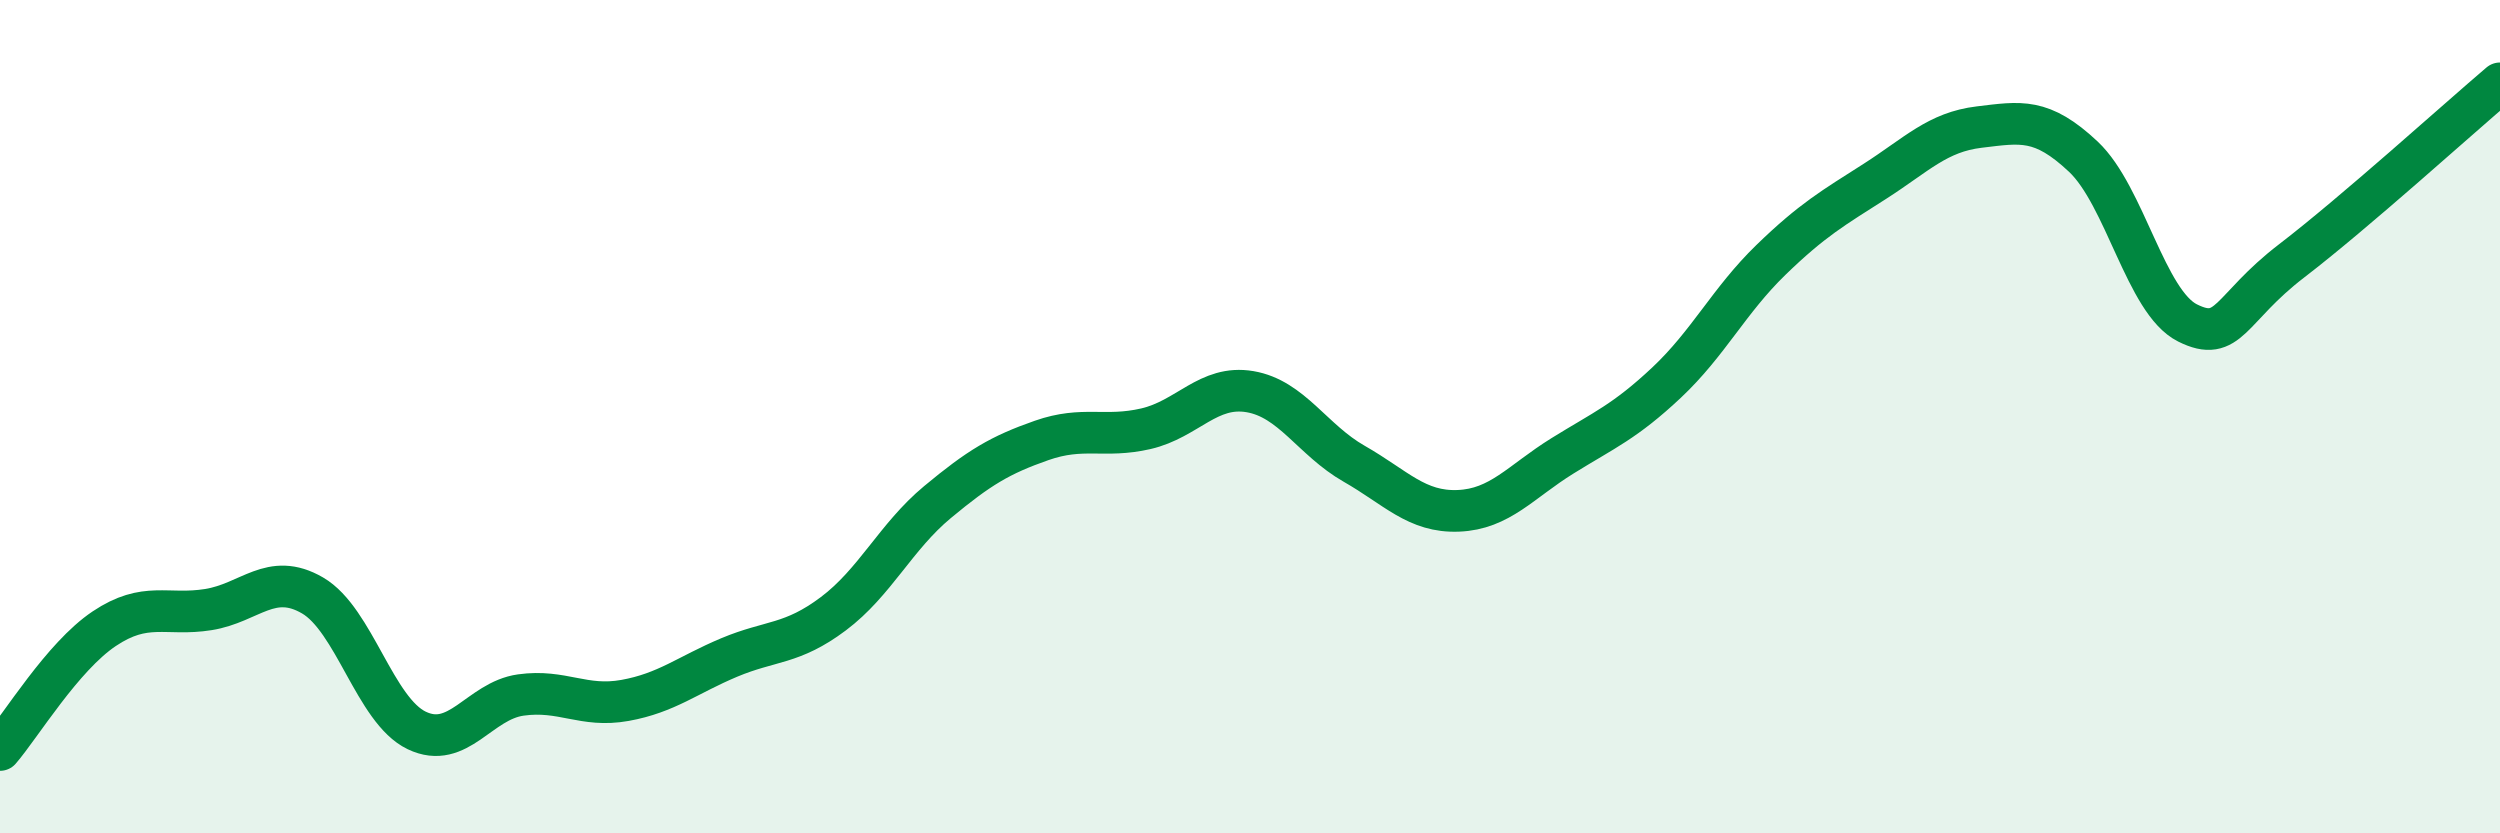
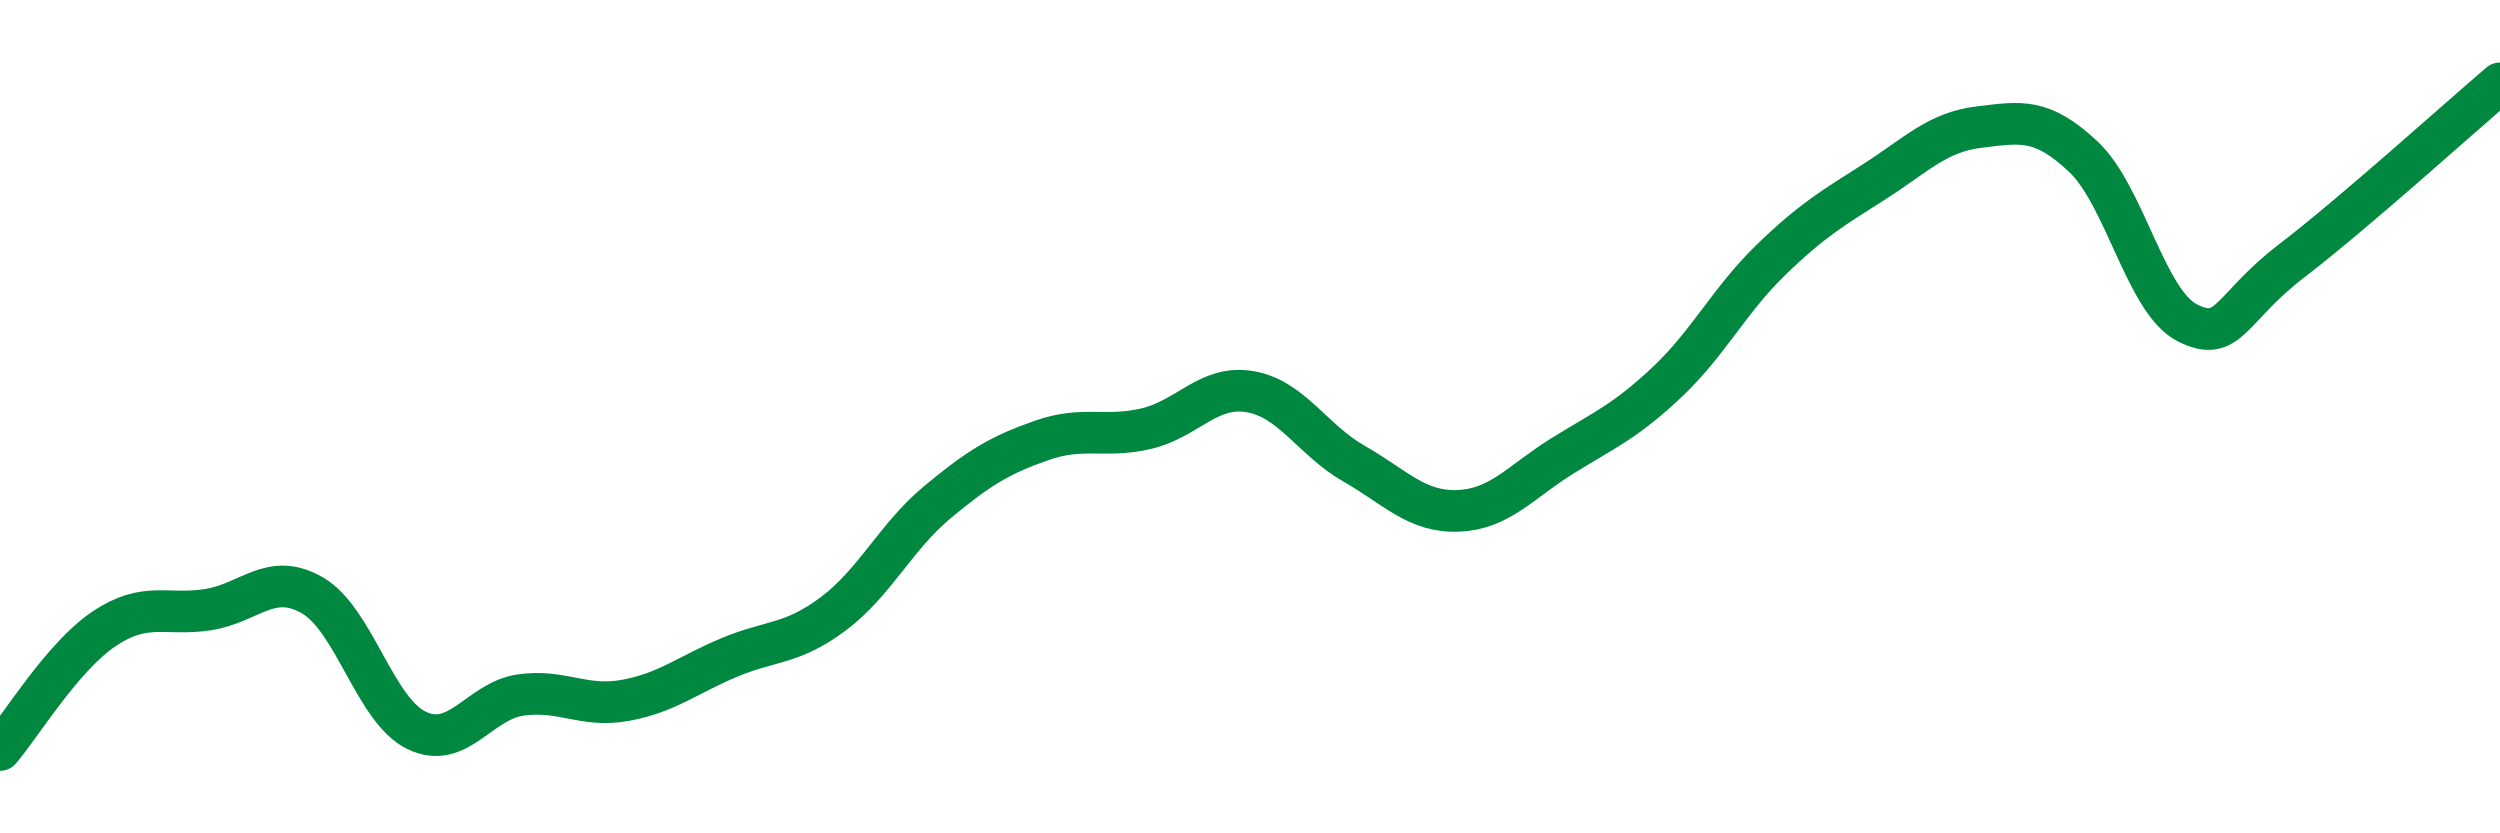
<svg xmlns="http://www.w3.org/2000/svg" width="60" height="20" viewBox="0 0 60 20">
-   <path d="M 0,18 C 0.5,17.42 1.5,15.76 2.5,15.09 C 3.5,14.42 4,14.79 5,14.63 C 6,14.47 6.5,13.71 7.5,14.29 C 8.5,14.87 9,17.05 10,17.53 C 11,18.01 11.5,16.82 12.5,16.68 C 13.5,16.54 14,16.99 15,16.81 C 16,16.63 16.5,16.2 17.5,15.78 C 18.5,15.36 19,15.48 20,14.73 C 21,13.98 21.5,12.88 22.5,12.05 C 23.5,11.22 24,10.92 25,10.57 C 26,10.22 26.5,10.52 27.5,10.29 C 28.5,10.06 29,9.23 30,9.4 C 31,9.57 31.5,10.56 32.5,11.13 C 33.5,11.7 34,12.3 35,12.26 C 36,12.22 36.5,11.56 37.5,10.94 C 38.5,10.32 39,10.12 40,9.18 C 41,8.24 41.5,7.21 42.5,6.24 C 43.5,5.27 44,4.99 45,4.35 C 46,3.71 46.5,3.17 47.5,3.05 C 48.5,2.93 49,2.82 50,3.76 C 51,4.7 51.5,7.25 52.5,7.75 C 53.5,8.25 53.5,7.41 55,6.26 C 56.5,5.11 59,2.85 60,2L60 20L0 20Z" fill="#008740" opacity="0.1" stroke-linecap="round" stroke-linejoin="round" />
  <path d="M 0,18 C 0.5,17.42 1.5,15.76 2.5,15.09 C 3.5,14.42 4,14.79 5,14.63 C 6,14.47 6.5,13.71 7.5,14.29 C 8.5,14.87 9,17.05 10,17.53 C 11,18.01 11.5,16.82 12.5,16.68 C 13.5,16.54 14,16.99 15,16.81 C 16,16.63 16.5,16.2 17.5,15.78 C 18.5,15.36 19,15.48 20,14.73 C 21,13.98 21.5,12.88 22.5,12.05 C 23.5,11.22 24,10.92 25,10.57 C 26,10.22 26.5,10.52 27.5,10.29 C 28.5,10.06 29,9.23 30,9.4 C 31,9.57 31.5,10.56 32.5,11.13 C 33.5,11.7 34,12.3 35,12.26 C 36,12.22 36.5,11.56 37.5,10.94 C 38.5,10.32 39,10.12 40,9.18 C 41,8.24 41.5,7.21 42.5,6.24 C 43.5,5.27 44,4.99 45,4.35 C 46,3.71 46.5,3.17 47.5,3.05 C 48.5,2.93 49,2.82 50,3.76 C 51,4.7 51.5,7.25 52.5,7.75 C 53.5,8.25 53.5,7.41 55,6.26 C 56.5,5.11 59,2.85 60,2" stroke="#008740" stroke-width="1" fill="none" stroke-linecap="round" stroke-linejoin="round" />
</svg>